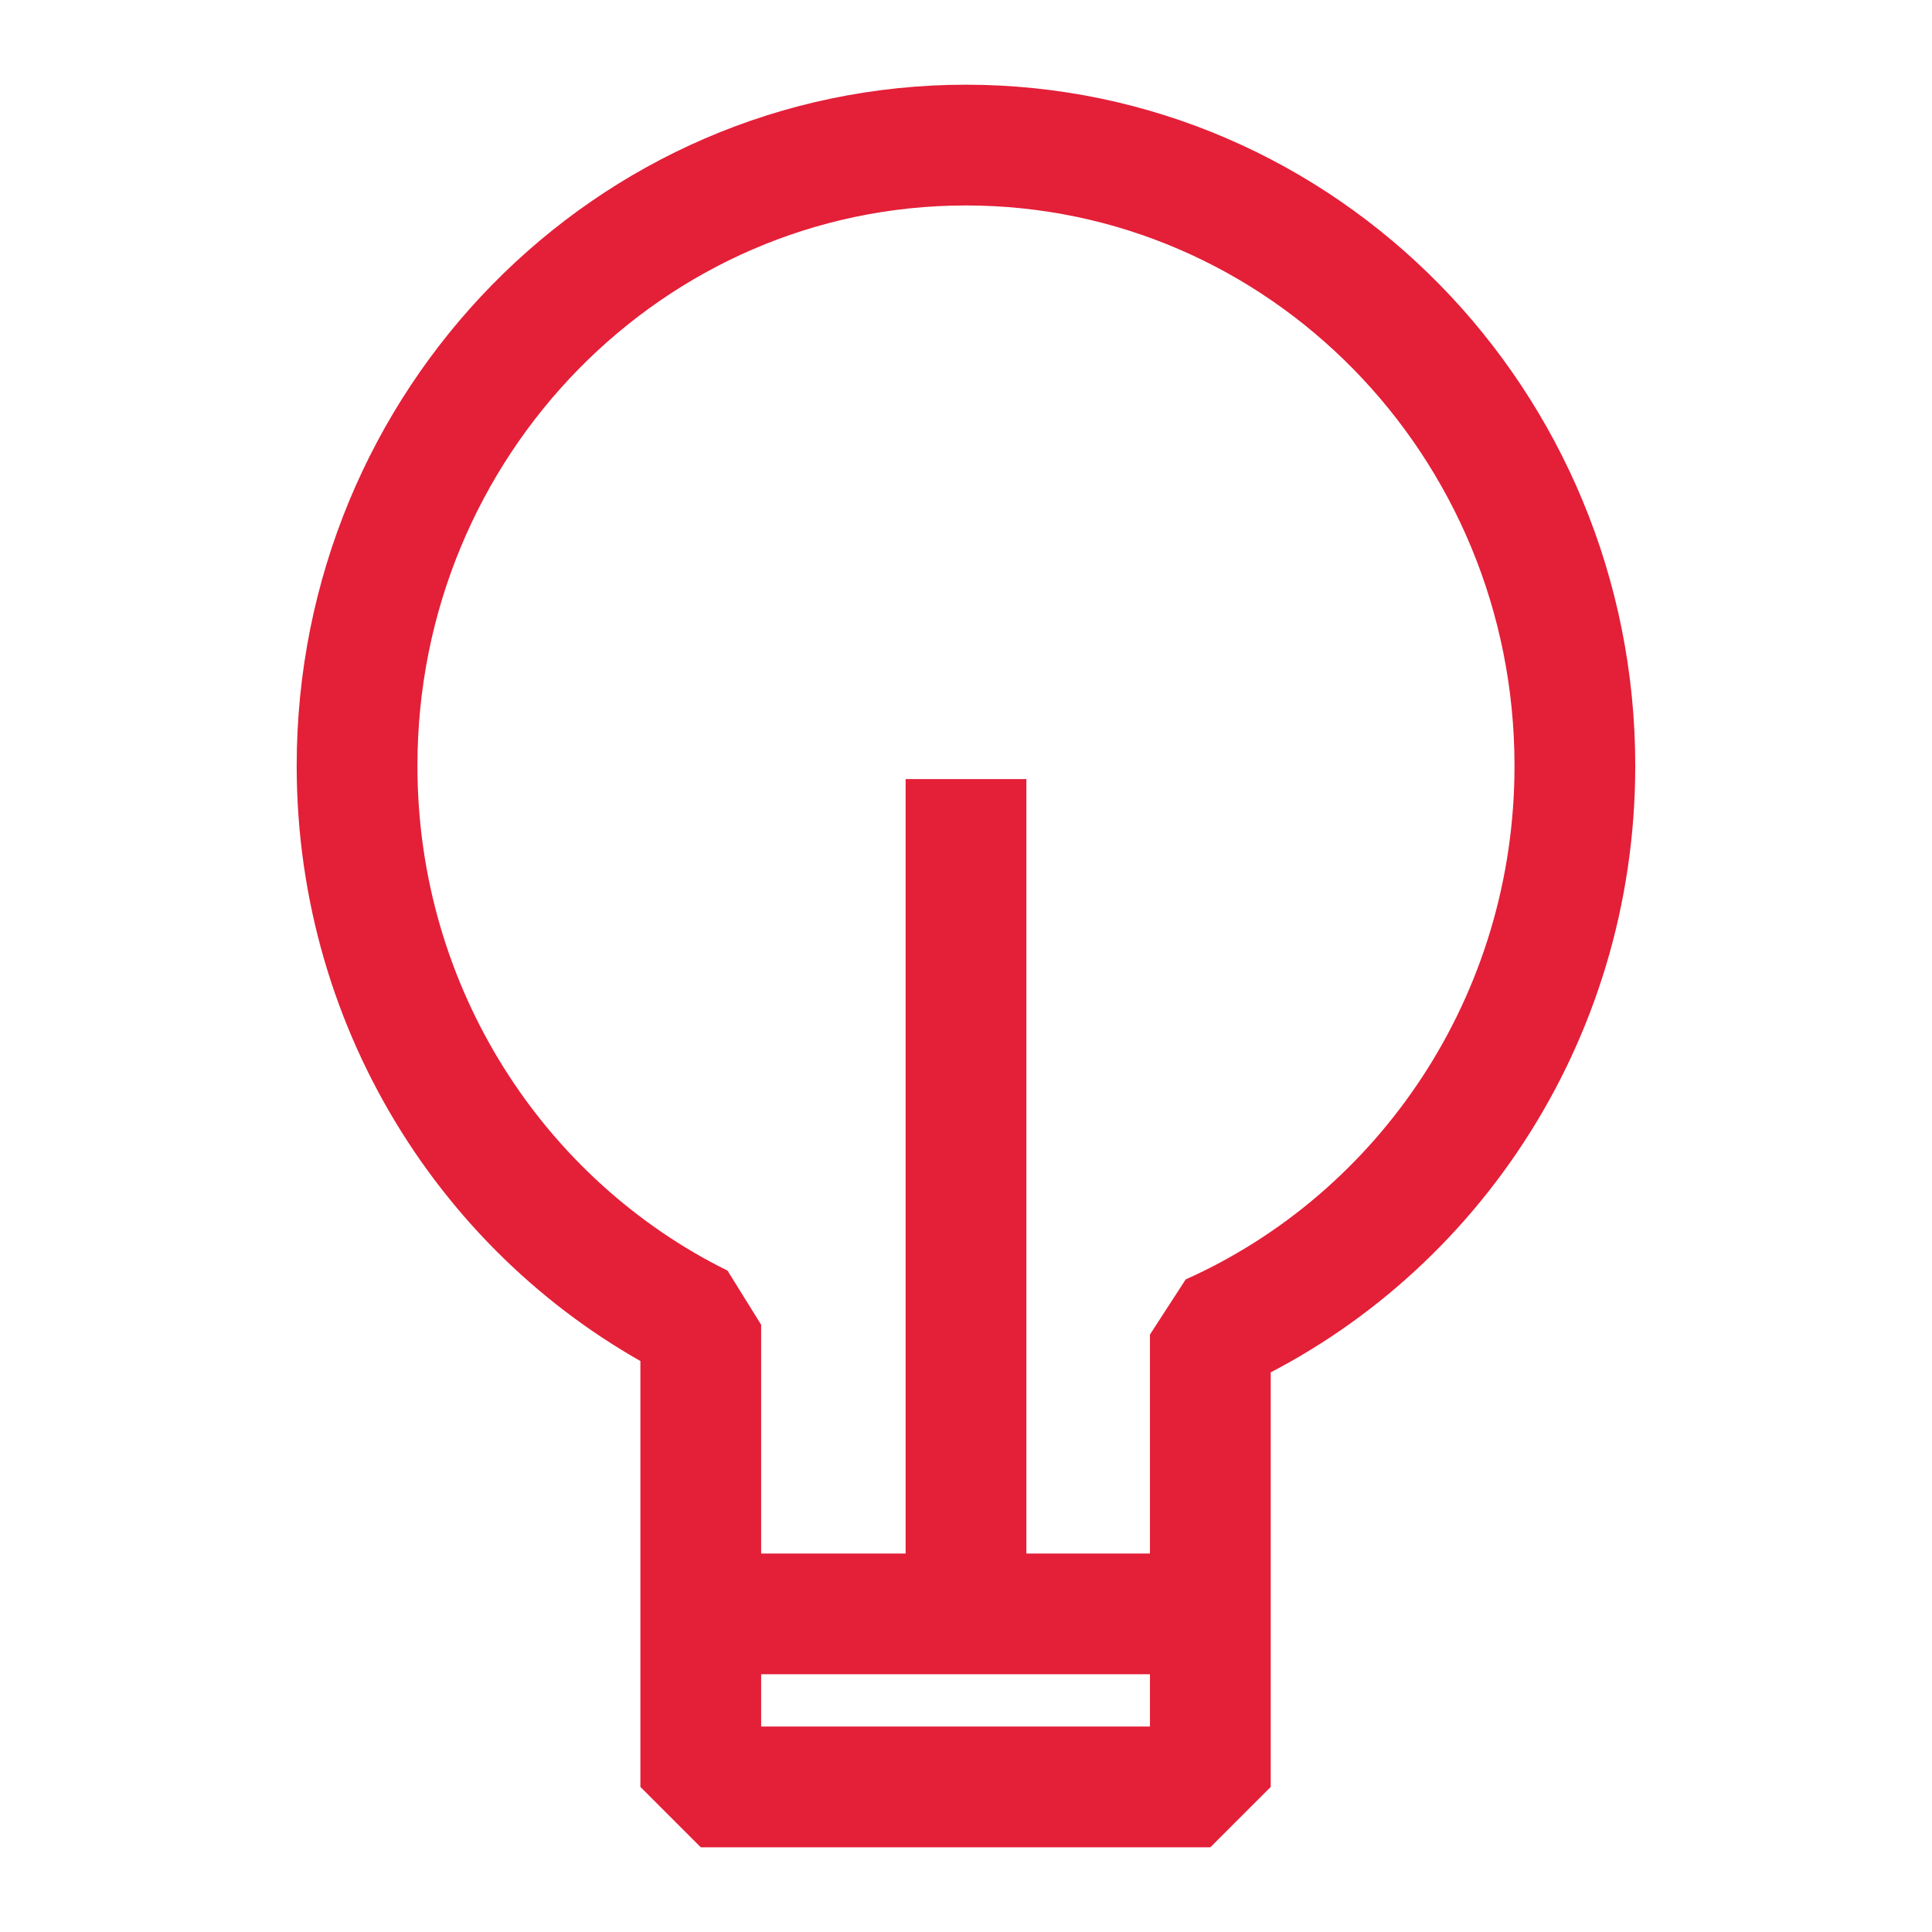
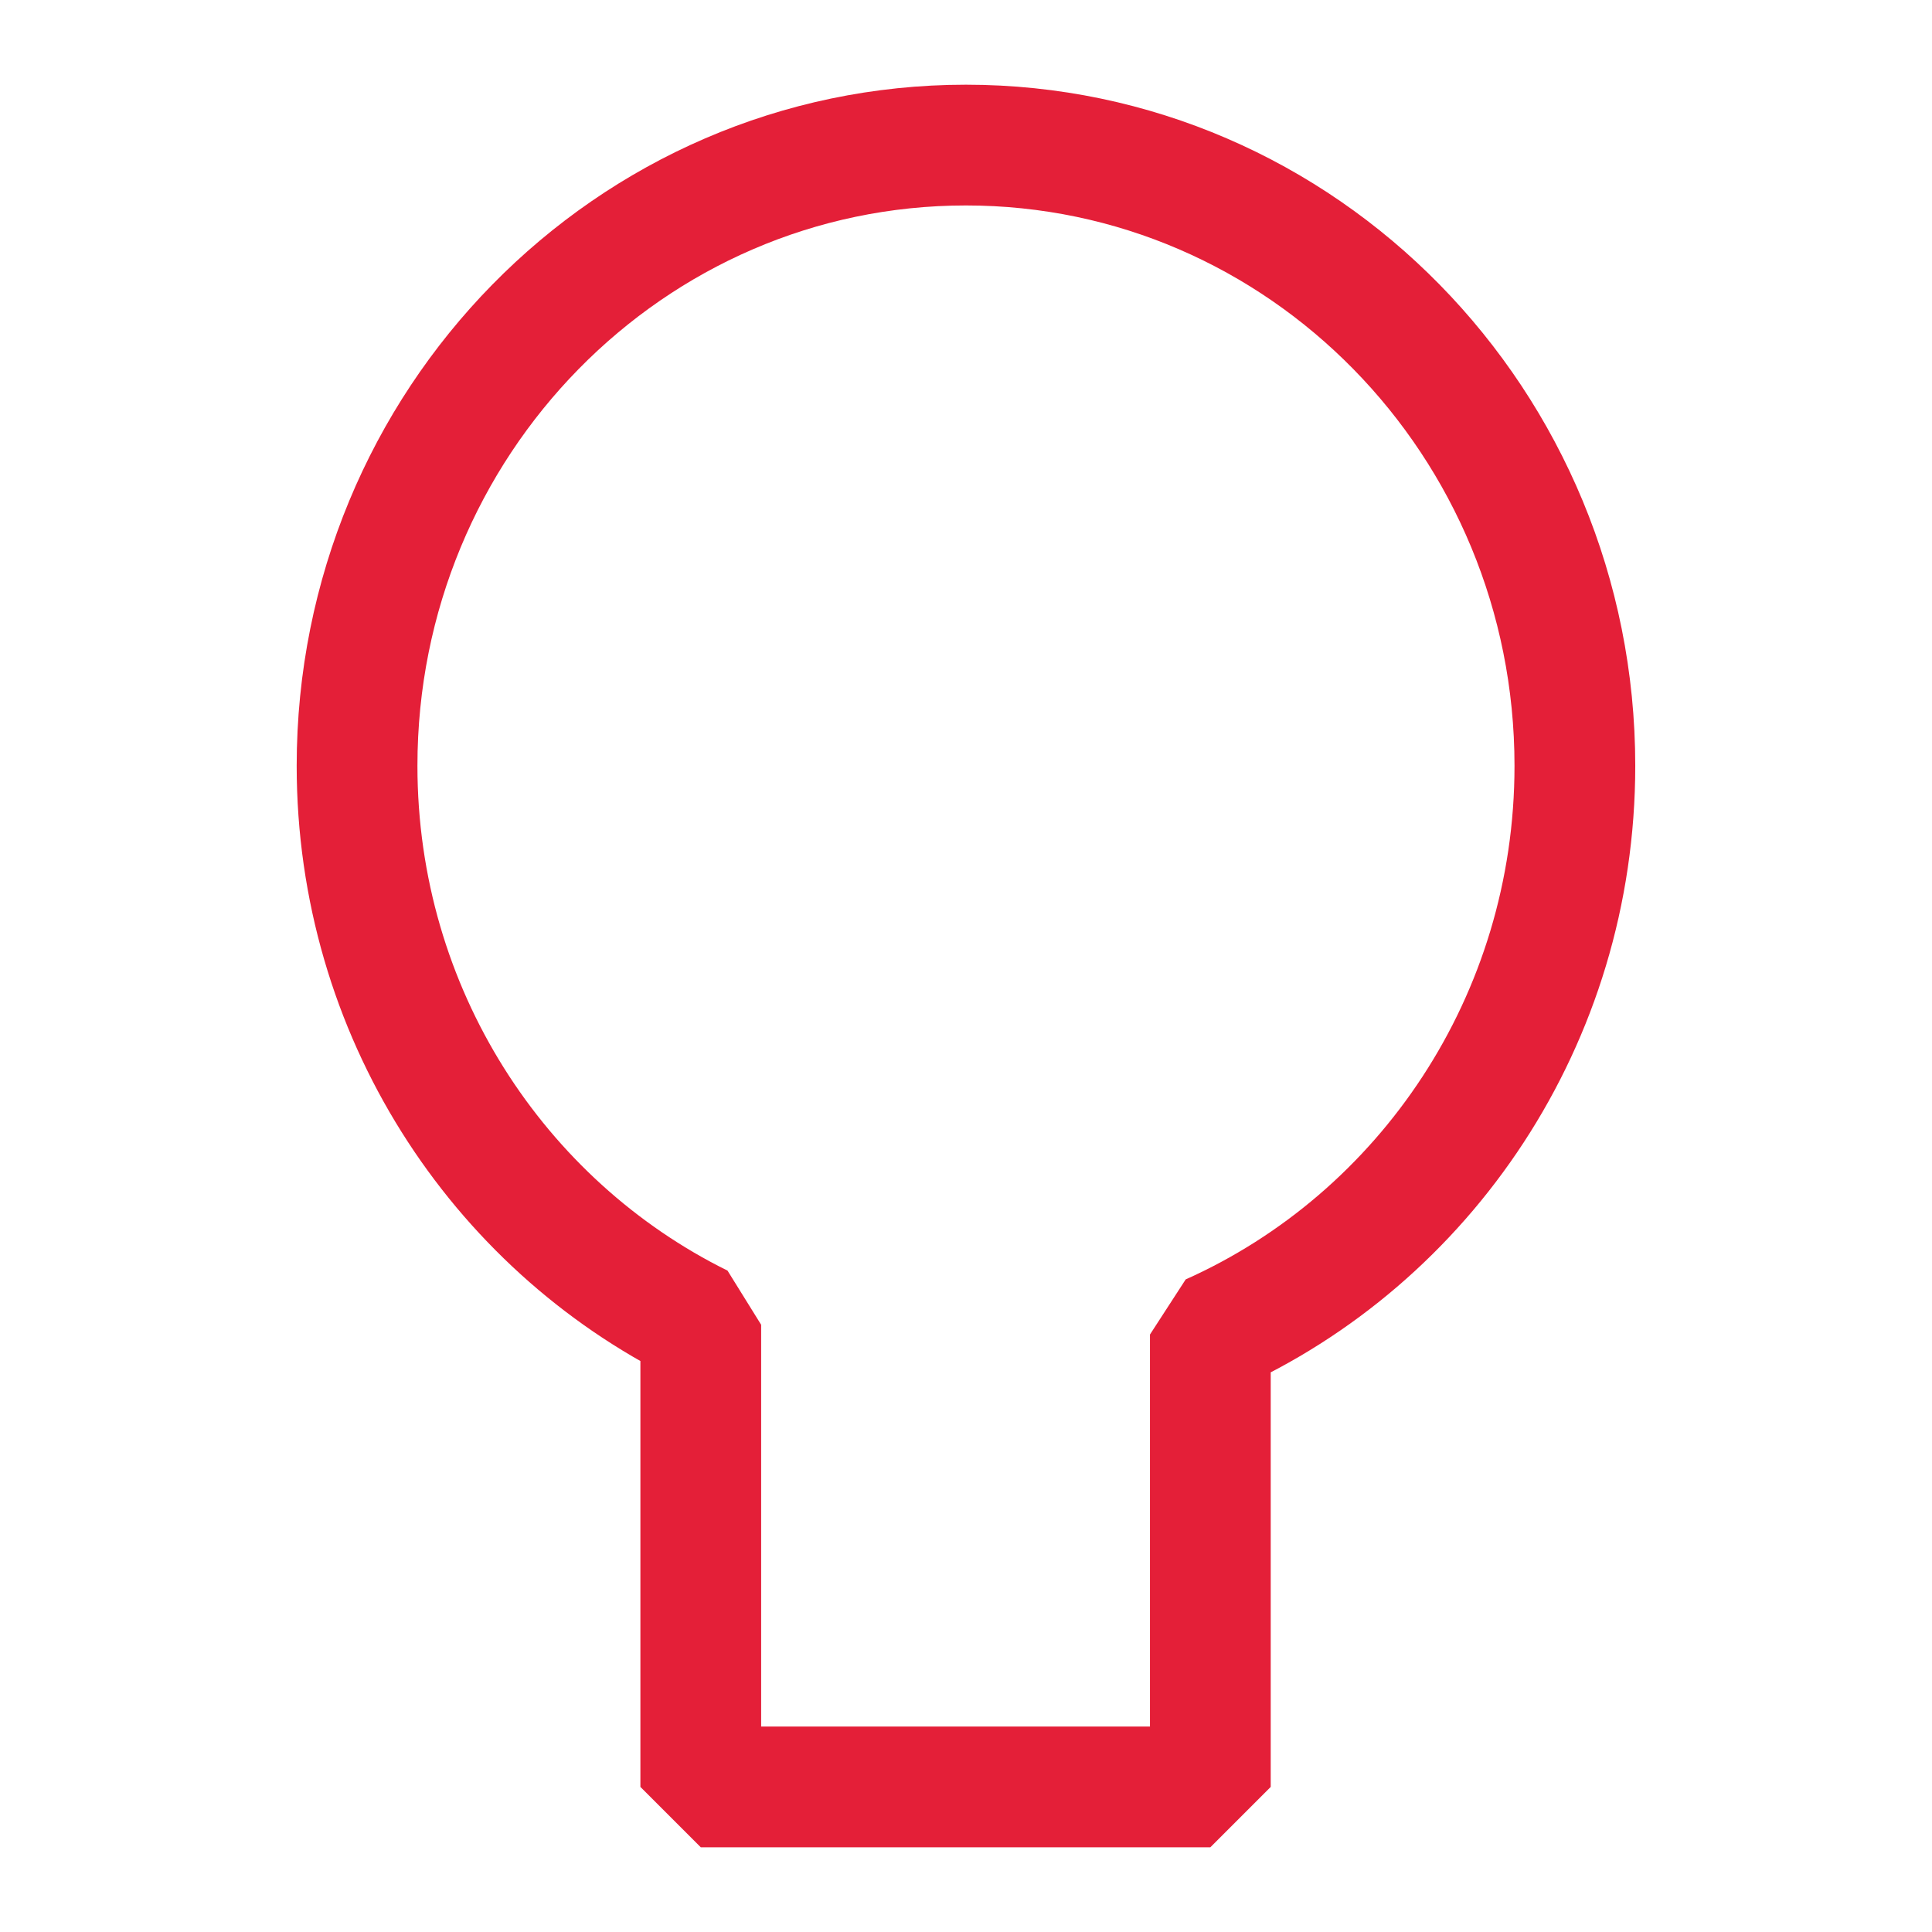
<svg xmlns="http://www.w3.org/2000/svg" width="32" height="32" viewBox="0 0 32 32" fill="none">
  <path d="M20.047 29.597V22.104C23.602 20.514 26.085 16.896 26.085 12.684C26.085 7.006 21.569 2.403 15.999 2.403C10.43 2.403 5.914 7.006 5.914 12.684C5.914 16.757 8.238 20.277 11.607 21.942V29.597H20.047Z" stroke="#E41F38" stroke-width="2" stroke-linejoin="bevel" />
-   <path d="M16 26.478V12.904" stroke="#E41F38" stroke-width="2" stroke-linejoin="bevel" />
-   <path d="M11.607 26.731H20.393" stroke="#E41F38" stroke-width="2" stroke-linejoin="bevel" />
</svg>